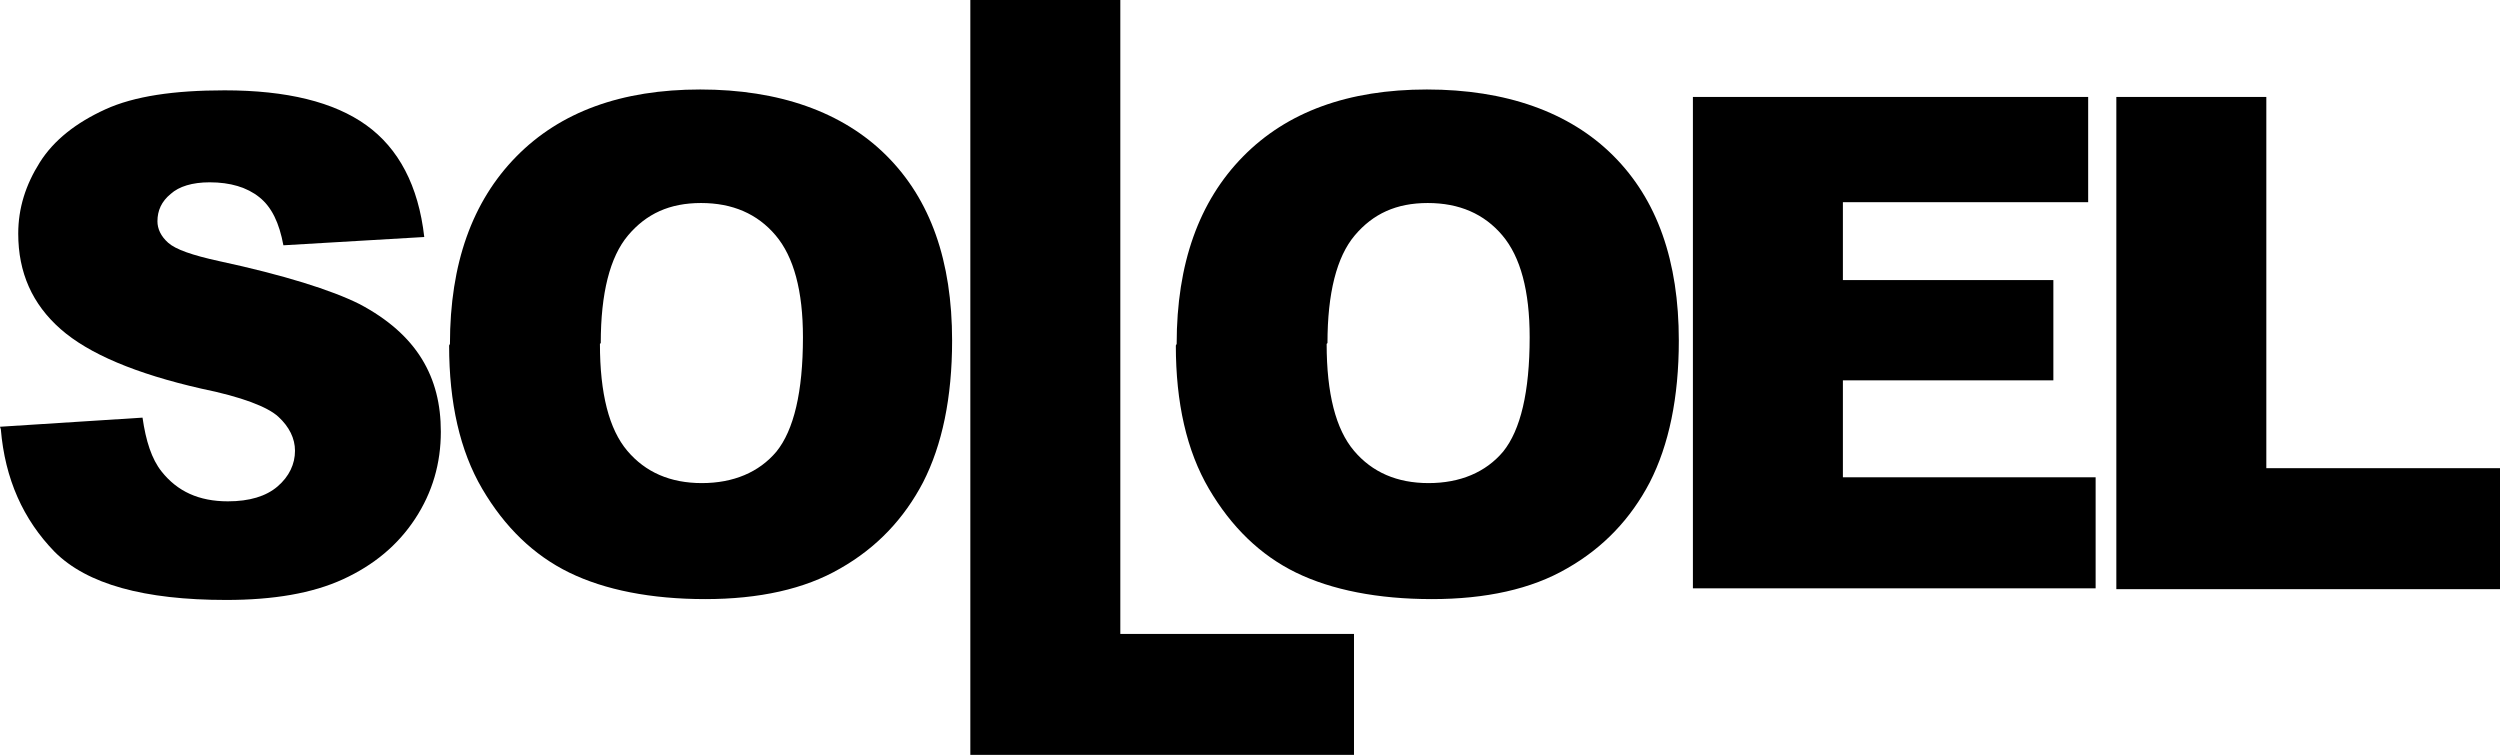
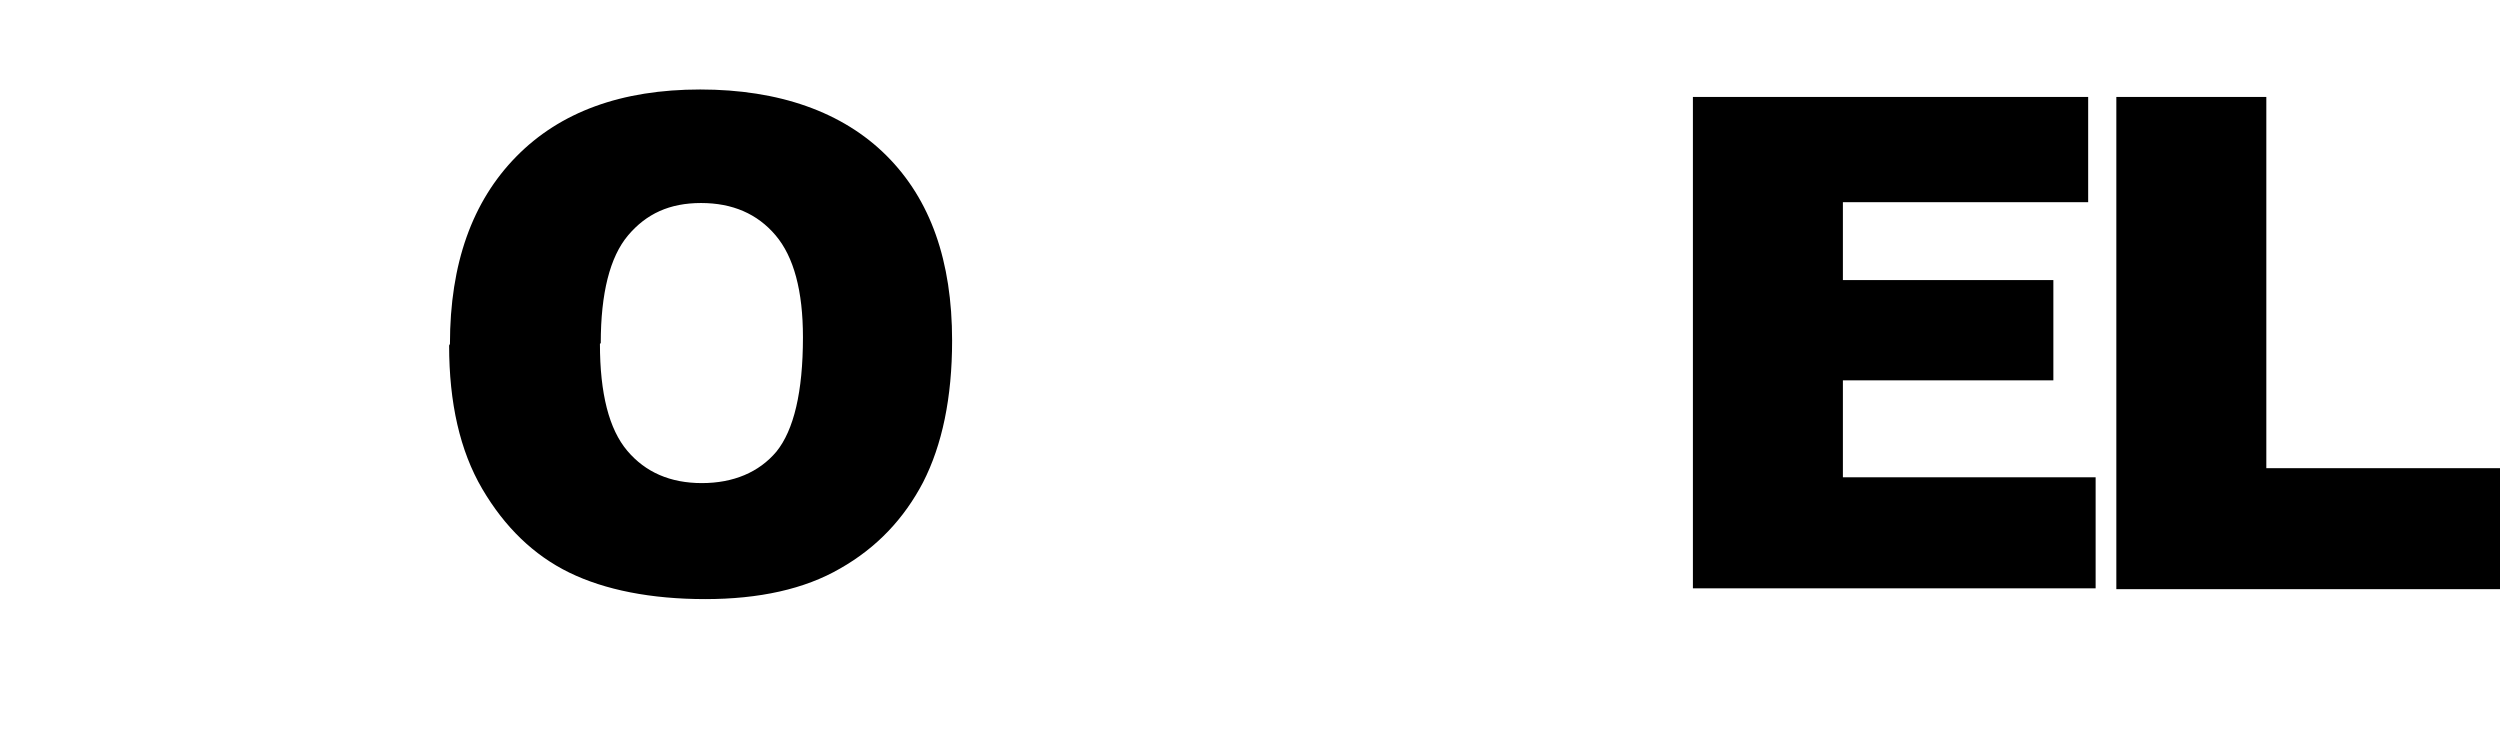
<svg xmlns="http://www.w3.org/2000/svg" preserveAspectRatio="xMidYMid meet" data-bbox="0 0 30.17 9.11" viewBox="0 0 30.17 9.11" data-type="shape" role="presentation" aria-hidden="true" aria-label="">
  <g>
-     <path d="m0 5.15 1.72-.11c.04.28.11.5.23.65.19.24.45.36.8.36.26 0 .46-.06.6-.18.14-.12.21-.27.21-.43 0-.15-.07-.29-.2-.41s-.44-.24-.93-.34c-.79-.18-1.36-.42-1.7-.72-.34-.3-.51-.68-.51-1.15 0-.31.09-.59.26-.86s.44-.48.79-.64c.35-.16.83-.23 1.44-.23.75 0 1.32.14 1.71.42.39.28.63.73.7 1.35l-1.7.1c-.05-.27-.14-.46-.29-.58-.15-.12-.35-.18-.6-.18-.21 0-.37.05-.47.14-.11.09-.16.2-.16.33 0 .09.04.18.13.26.09.08.29.15.61.22.79.17 1.36.35 1.7.52.34.18.59.4.75.66.16.26.23.55.23.88 0 .38-.1.73-.31 1.05-.21.32-.5.56-.87.73-.37.17-.84.25-1.41.25-.99 0-1.68-.19-2.07-.58-.38-.39-.6-.88-.65-1.48Z" />
    <path d="M5.43 4.15c0-.97.27-1.72.8-2.26s1.27-.81 2.22-.81 1.72.27 2.25.8.79 1.27.79 2.23c0 .69-.12 1.26-.35 1.71-.23.44-.56.79-1 1.04-.43.25-.98.37-1.63.37s-1.21-.11-1.64-.32c-.43-.21-.78-.55-1.05-1.01-.27-.46-.4-1.04-.4-1.73Zm1.81 0c0 .6.11 1.03.33 1.29.22.26.52.39.9.39s.69-.13.9-.38c.21-.26.32-.72.32-1.38 0-.56-.11-.97-.33-1.23-.22-.26-.52-.39-.9-.39s-.66.13-.88.39c-.22.26-.33.7-.33 1.3Z" />
-     <path d="M11.71 0h1.81v7.65h2.82v1.46h-4.63V0Z" />
-     <path d="M14.2 4.15c0-.97.27-1.72.8-2.26s1.27-.81 2.22-.81 1.72.27 2.25.8.79 1.27.79 2.23c0 .69-.12 1.26-.35 1.71-.23.44-.56.79-1 1.04-.43.25-.98.37-1.63.37s-1.21-.11-1.64-.32c-.43-.21-.78-.55-1.05-1.01-.27-.46-.4-1.04-.4-1.73Zm1.81 0c0 .6.11 1.03.33 1.29.22.26.52.39.9.39s.69-.13.9-.38c.21-.26.32-.72.32-1.38 0-.56-.11-.97-.33-1.23-.22-.26-.52-.39-.9-.39s-.66.13-.88.39c-.22.26-.33.7-.33 1.3Z" />
    <path d="M20.43 1.17h4.77v1.27h-2.96v.94h2.54v1.21h-2.54v1.17h3.05V7.1h-4.86V1.17Z" />
    <path d="M25.54 1.17h1.81v4.48h2.82v1.46h-4.63V1.17Z" />
  </g>
</svg>